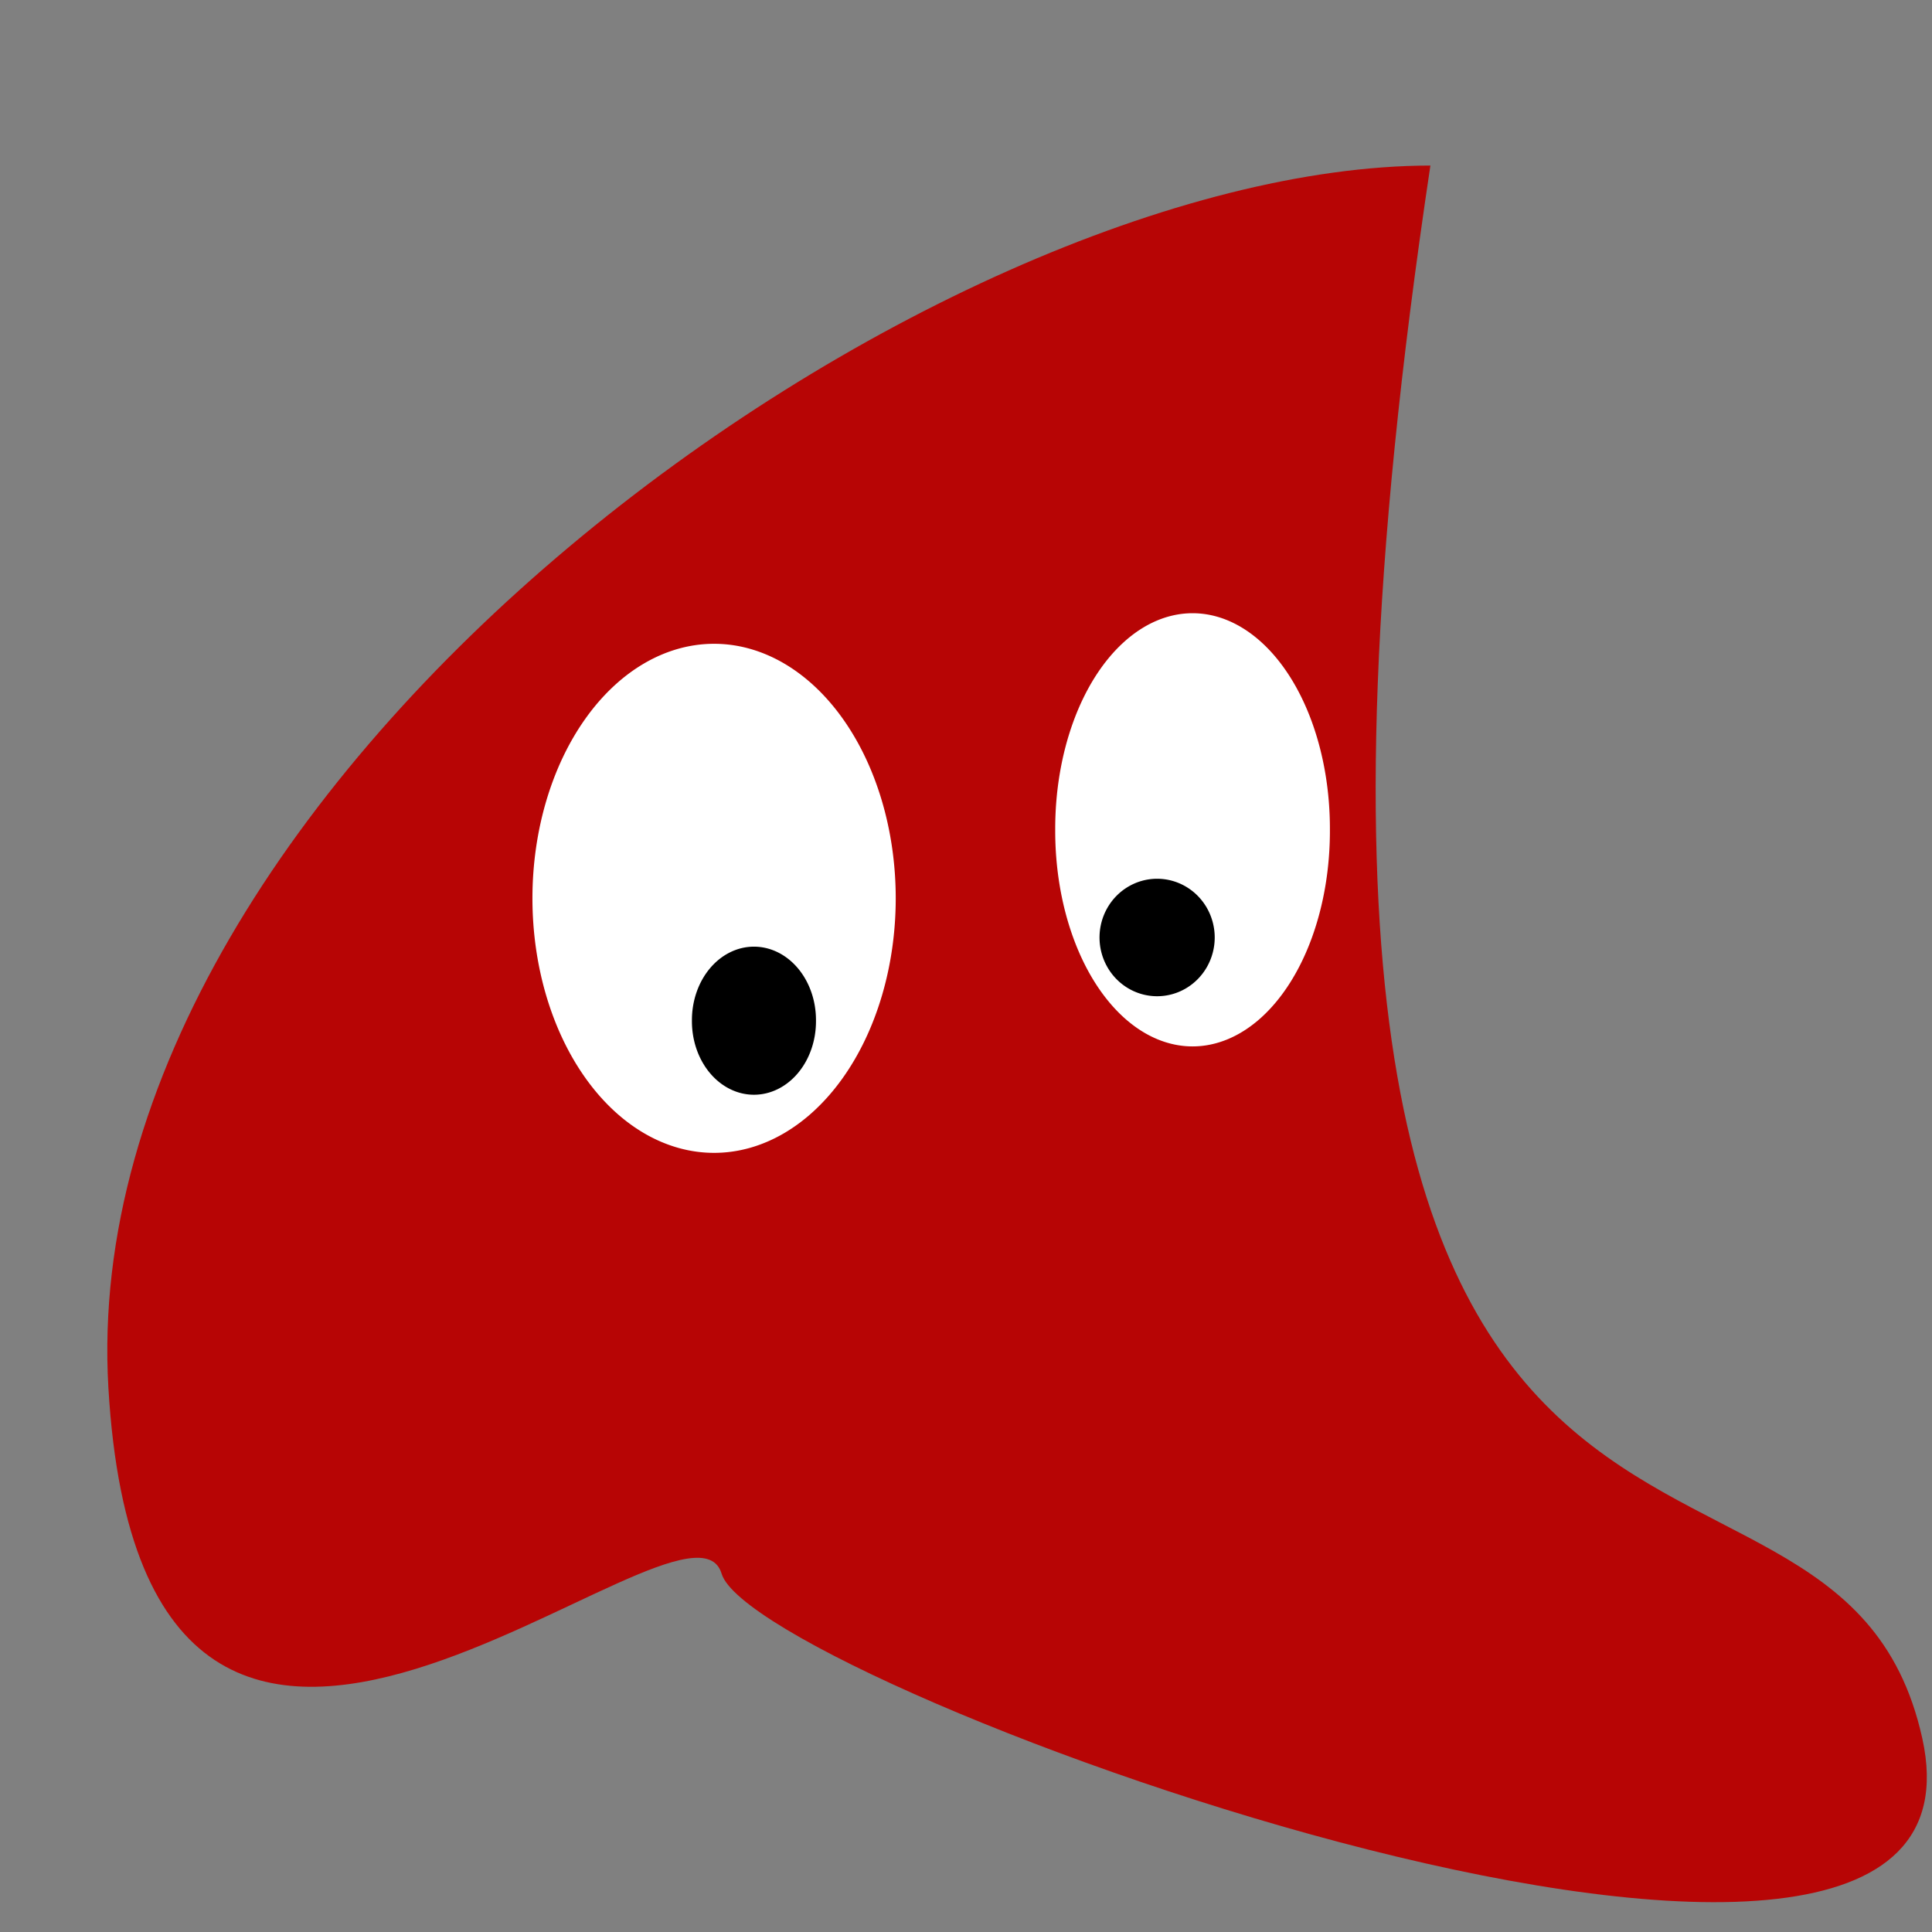
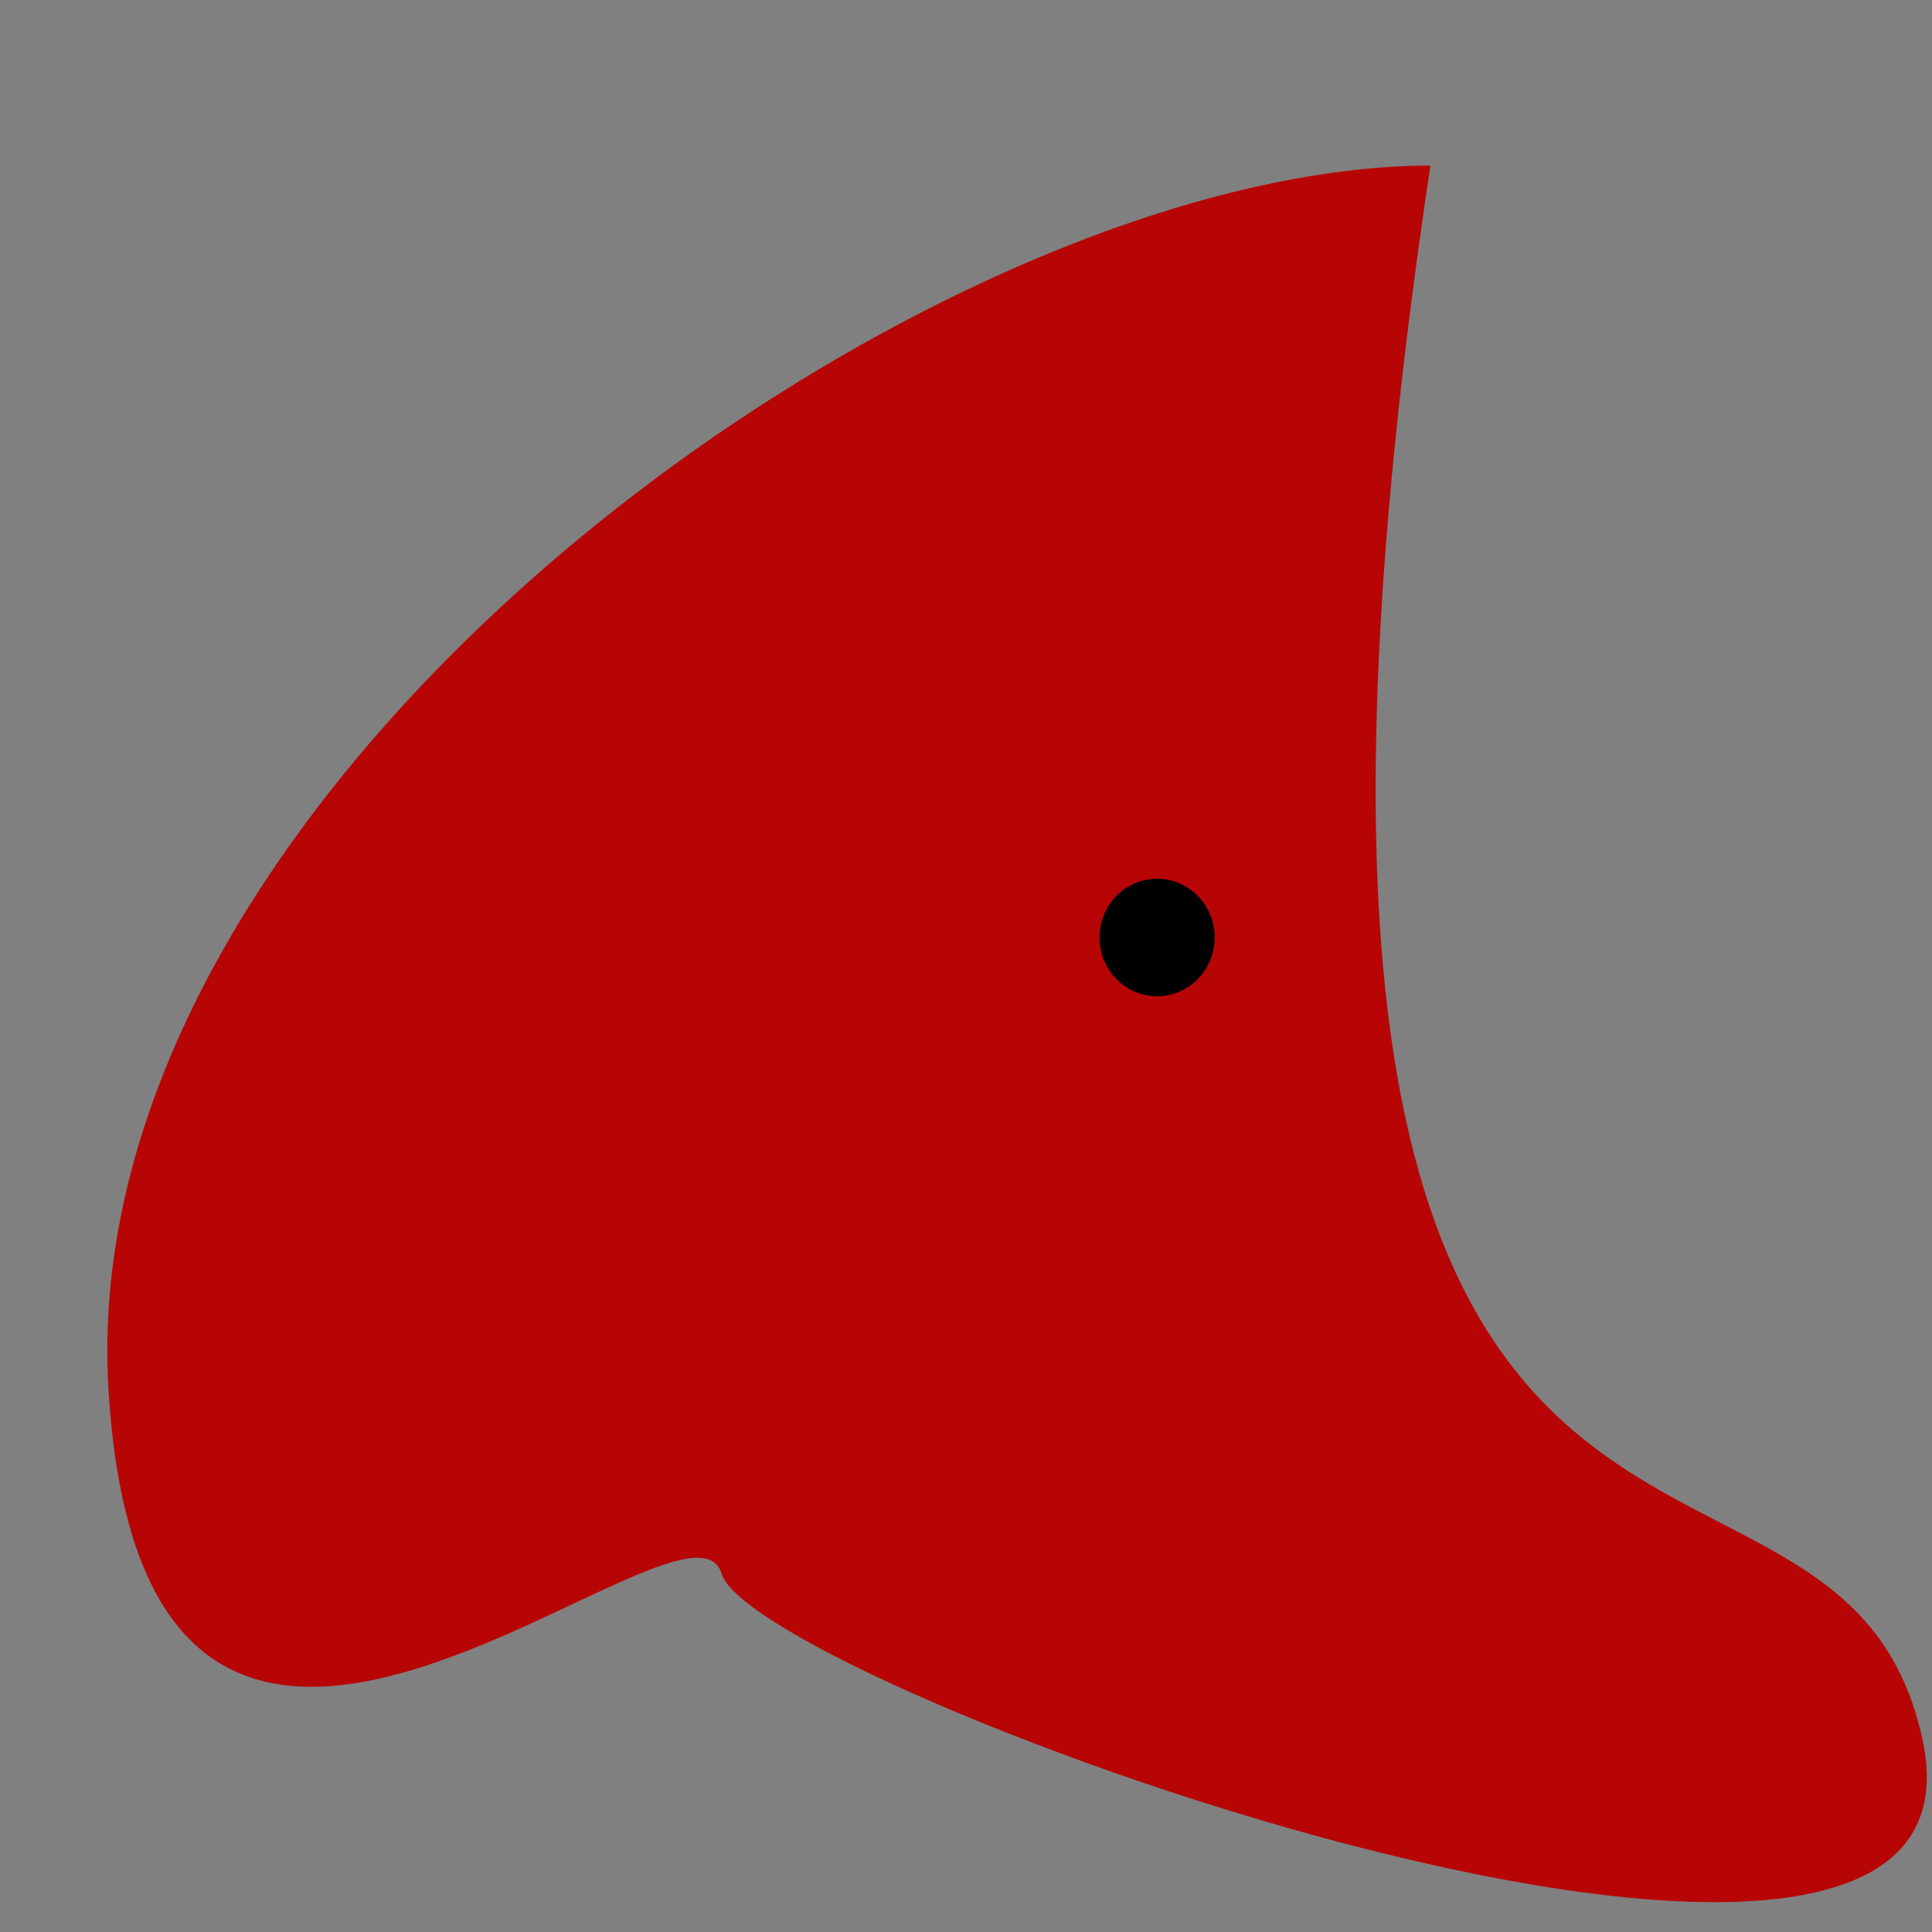
<svg xmlns="http://www.w3.org/2000/svg" width="437.5" height="437.5">
  <rect width="100%" height="100%" fill="#808080" stroke="none" />
  <g>
    <title>Layer 1</title>
-     <path fill-rule="evenodd" fill="#b70505" id="path622" d="m323.912,37.488c-112.755,0.156 -307.487,137.786 -299.366,276.781c8.121,138.996 131.261,16.692 138.861,42.088c7.6,25.396 292.095,128.769 271.898,37.309c-20.197,-91.461 -166.692,12.197 -111.393,-356.178z" />
-     <path fill="#ffffff" fill-rule="evenodd" stroke-width="1pt" id="path595" d="m202.837,203.426a41.133,57.638 0 1 0 -82.267,0a41.133,57.638 0 1 0 82.267,0l-41.134,0l41.134,0z" />
-     <path fill="#ffffff" fill-rule="evenodd" stroke-width="1pt" id="path596" d="m301.156,187.91a31.101,48.77 0 1 0 -62.201,0a31.101,48.77 0 1 0 62.201,0l-31.1,0l31.1,0z" />
-     <path fill="#000000" fill-rule="evenodd" stroke-width="1pt" id="path597" d="m184.778,231.137a14.046,16.626 0 1 0 -28.091,0a14.046,16.626 0 1 0 28.091,0l-14.046,0l14.046,0z" />
+     <path fill-rule="evenodd" fill="#b70505" id="path622" d="m323.912,37.488c-112.755,0.156 -307.487,137.786 -299.366,276.781c8.121,138.996 131.261,16.692 138.861,42.088c7.6,25.396 292.095,128.769 271.898,37.309c-20.197,-91.461 -166.692,12.197 -111.393,-356.178" />
    <path fill="#000000" fill-rule="evenodd" stroke-width="1pt" id="path598" d="m275.071,212.295a13.042,13.301 0 1 0 -26.084,0a13.042,13.301 0 1 0 26.084,0l-13.043,0l13.043,0z" />
  </g>
</svg>